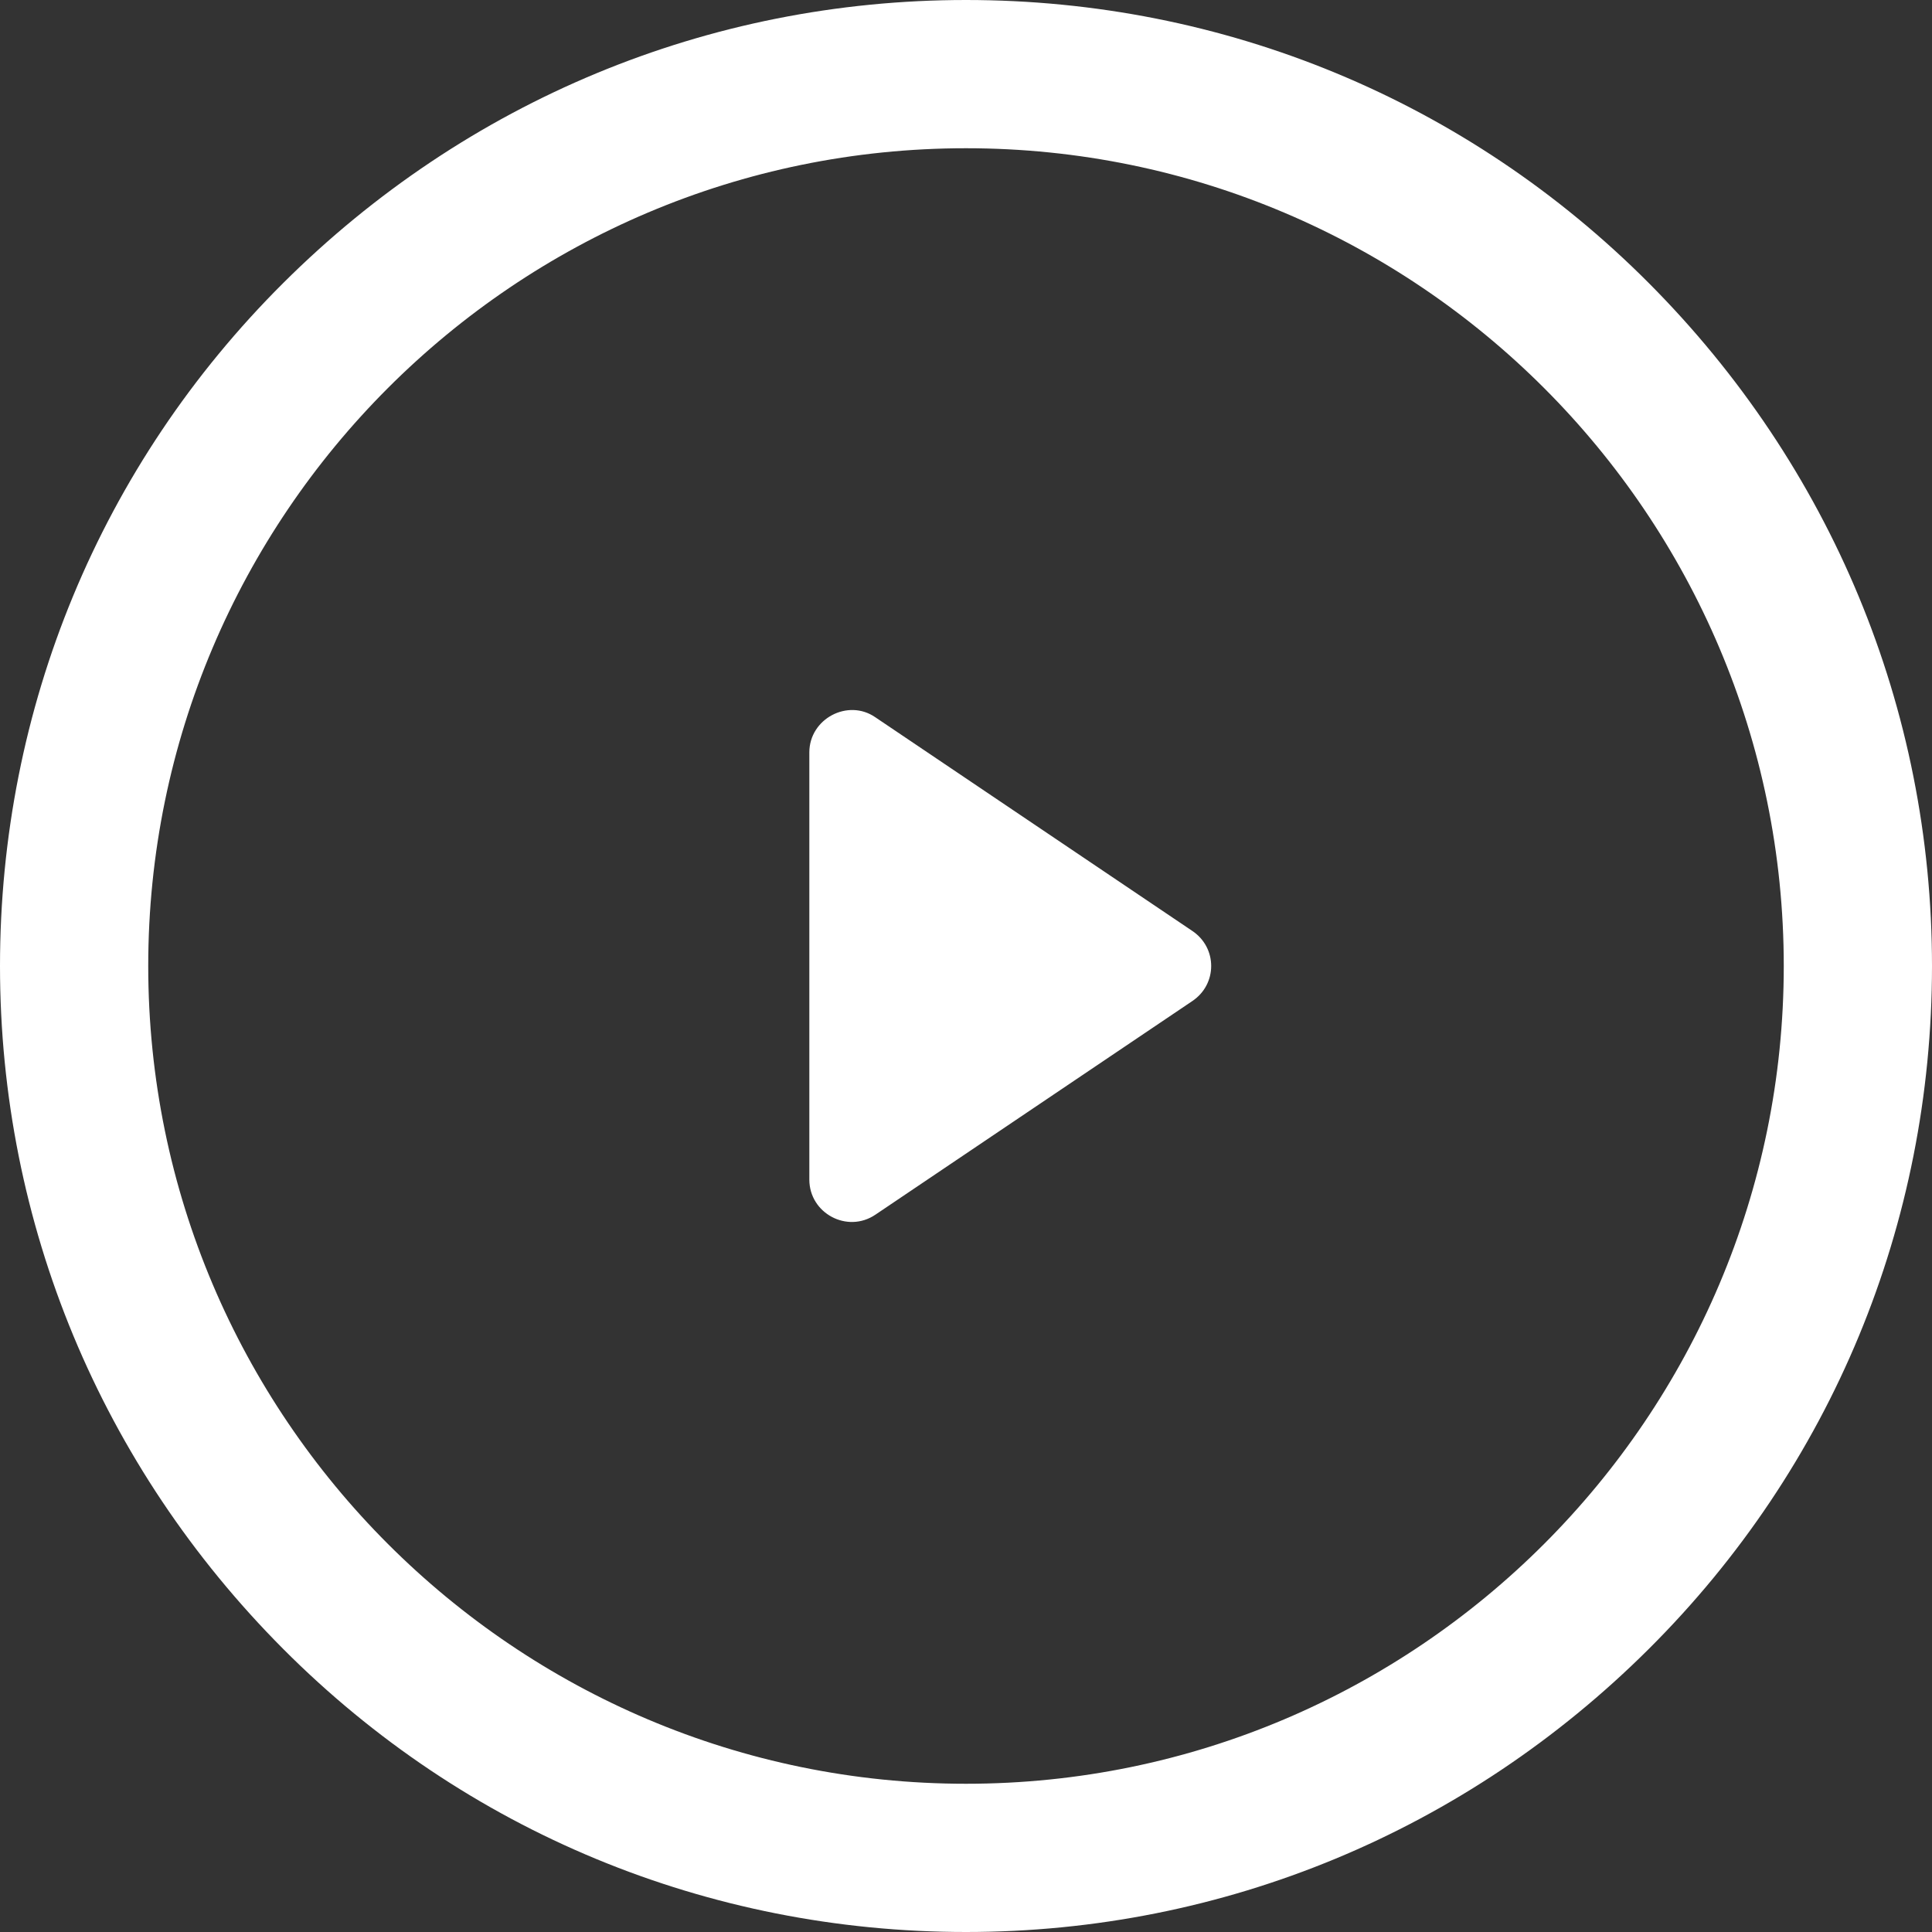
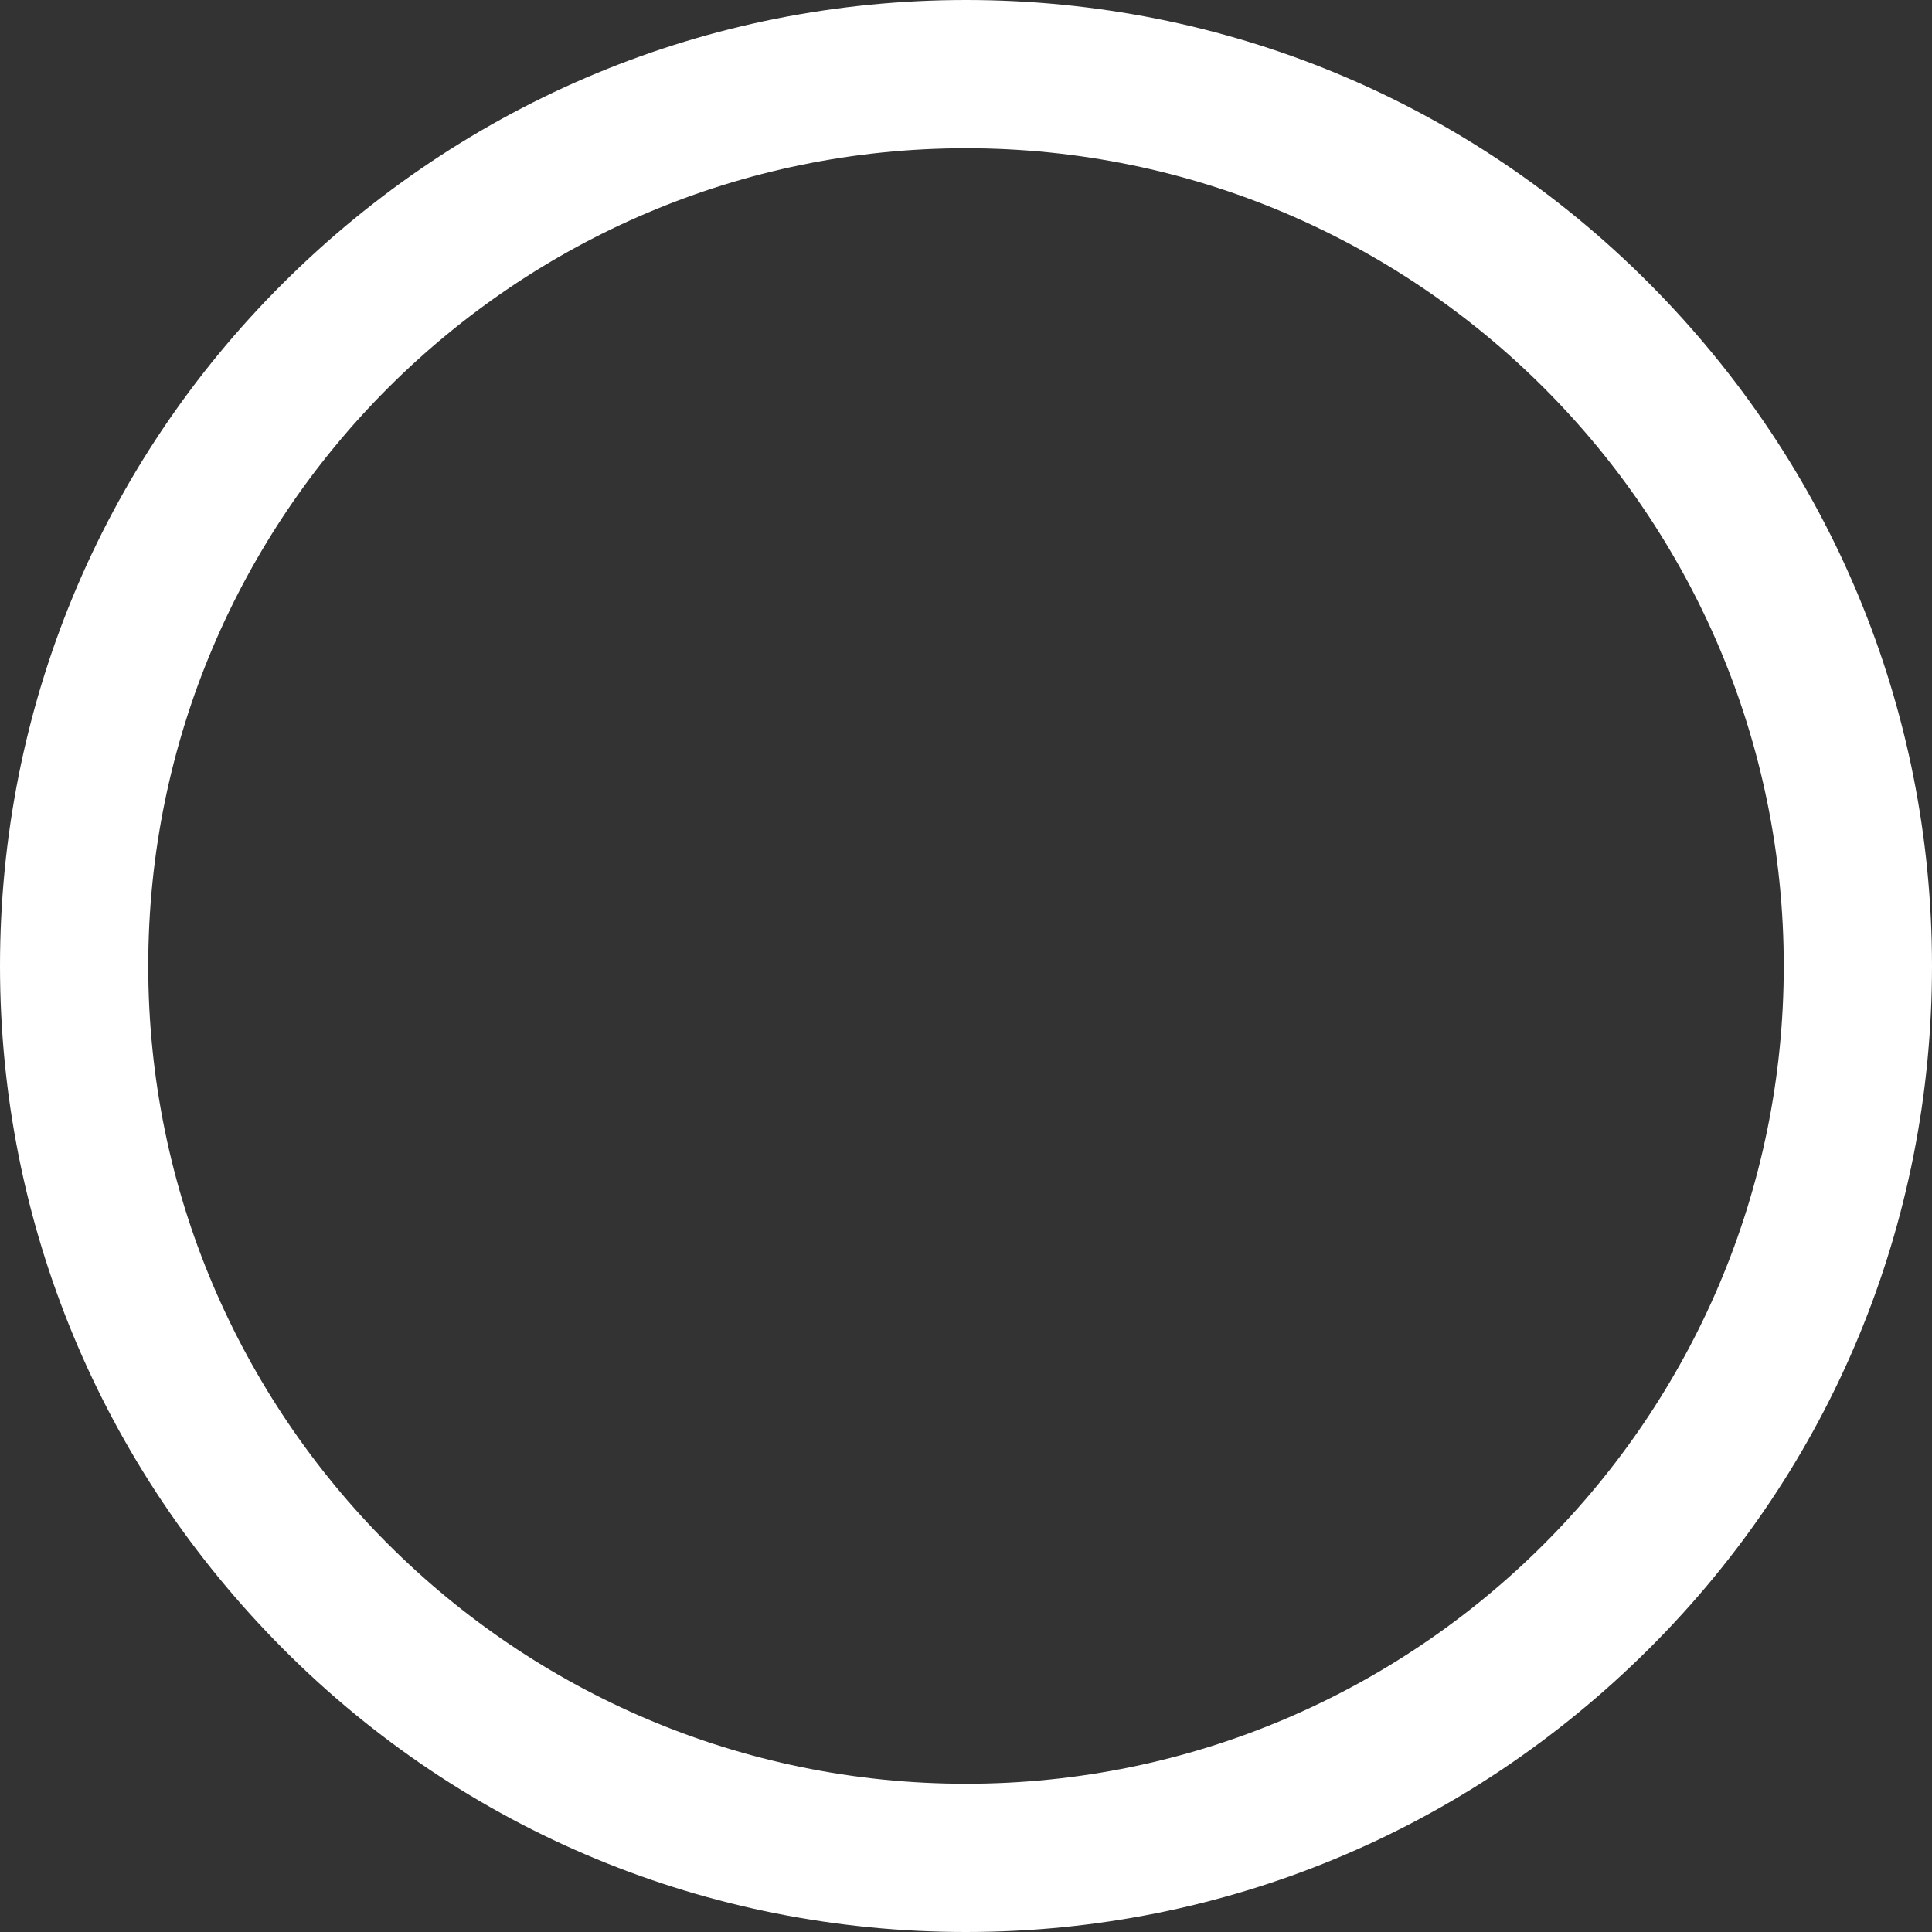
<svg xmlns="http://www.w3.org/2000/svg" onmouseup="{ if(window.parent.document.onmouseup) window.parent.document.onmouseup(arguments[0]);}" xml:space="preserve" style="enable-background:new 0 0 275 275;" viewBox="0 0 275 275" y="0px" x="0px" id="Layer_1" version="1.0">
  <rect x="0" y="0" width="275" height="275" fill="#333333" stroke="none" />
  <style type="text/css">
	.st0{fill:#FFFFFF;}
</style>
  <title />
  <g>
    <g id="basic">
      <g>
        <path data-cppathid="10000" d="M137.5,275c-36.7,0-71.3-14.3-97.2-40.3S0,174.2,0,137.5s14.3-71.3,40.3-97.2S100.8,0,137.5,0     s71.3,14.3,97.2,40.3s40.3,60.5,40.3,97.2s-14.3,71.3-40.3,97.2S174.2,275,137.5,275z M137.5,21.1     c-64.2,0-116.4,52.2-116.4,116.4s52.2,116.4,116.4,116.4s116.4-52.2,116.4-116.4S201.7,21.1,137.5,21.1z" class="st0" />
      </g>
    </g>
  </g>
-   <path data-cppathid="10001" d="M115.2,107.1v60.8c0,4.8,5.4,7.7,9.4,5l45.1-30.4c3.6-2.4,3.6-7.6,0-10l-45.1-30.4  C120.7,99.4,115.2,102.3,115.2,107.1z" class="st0" />
</svg>